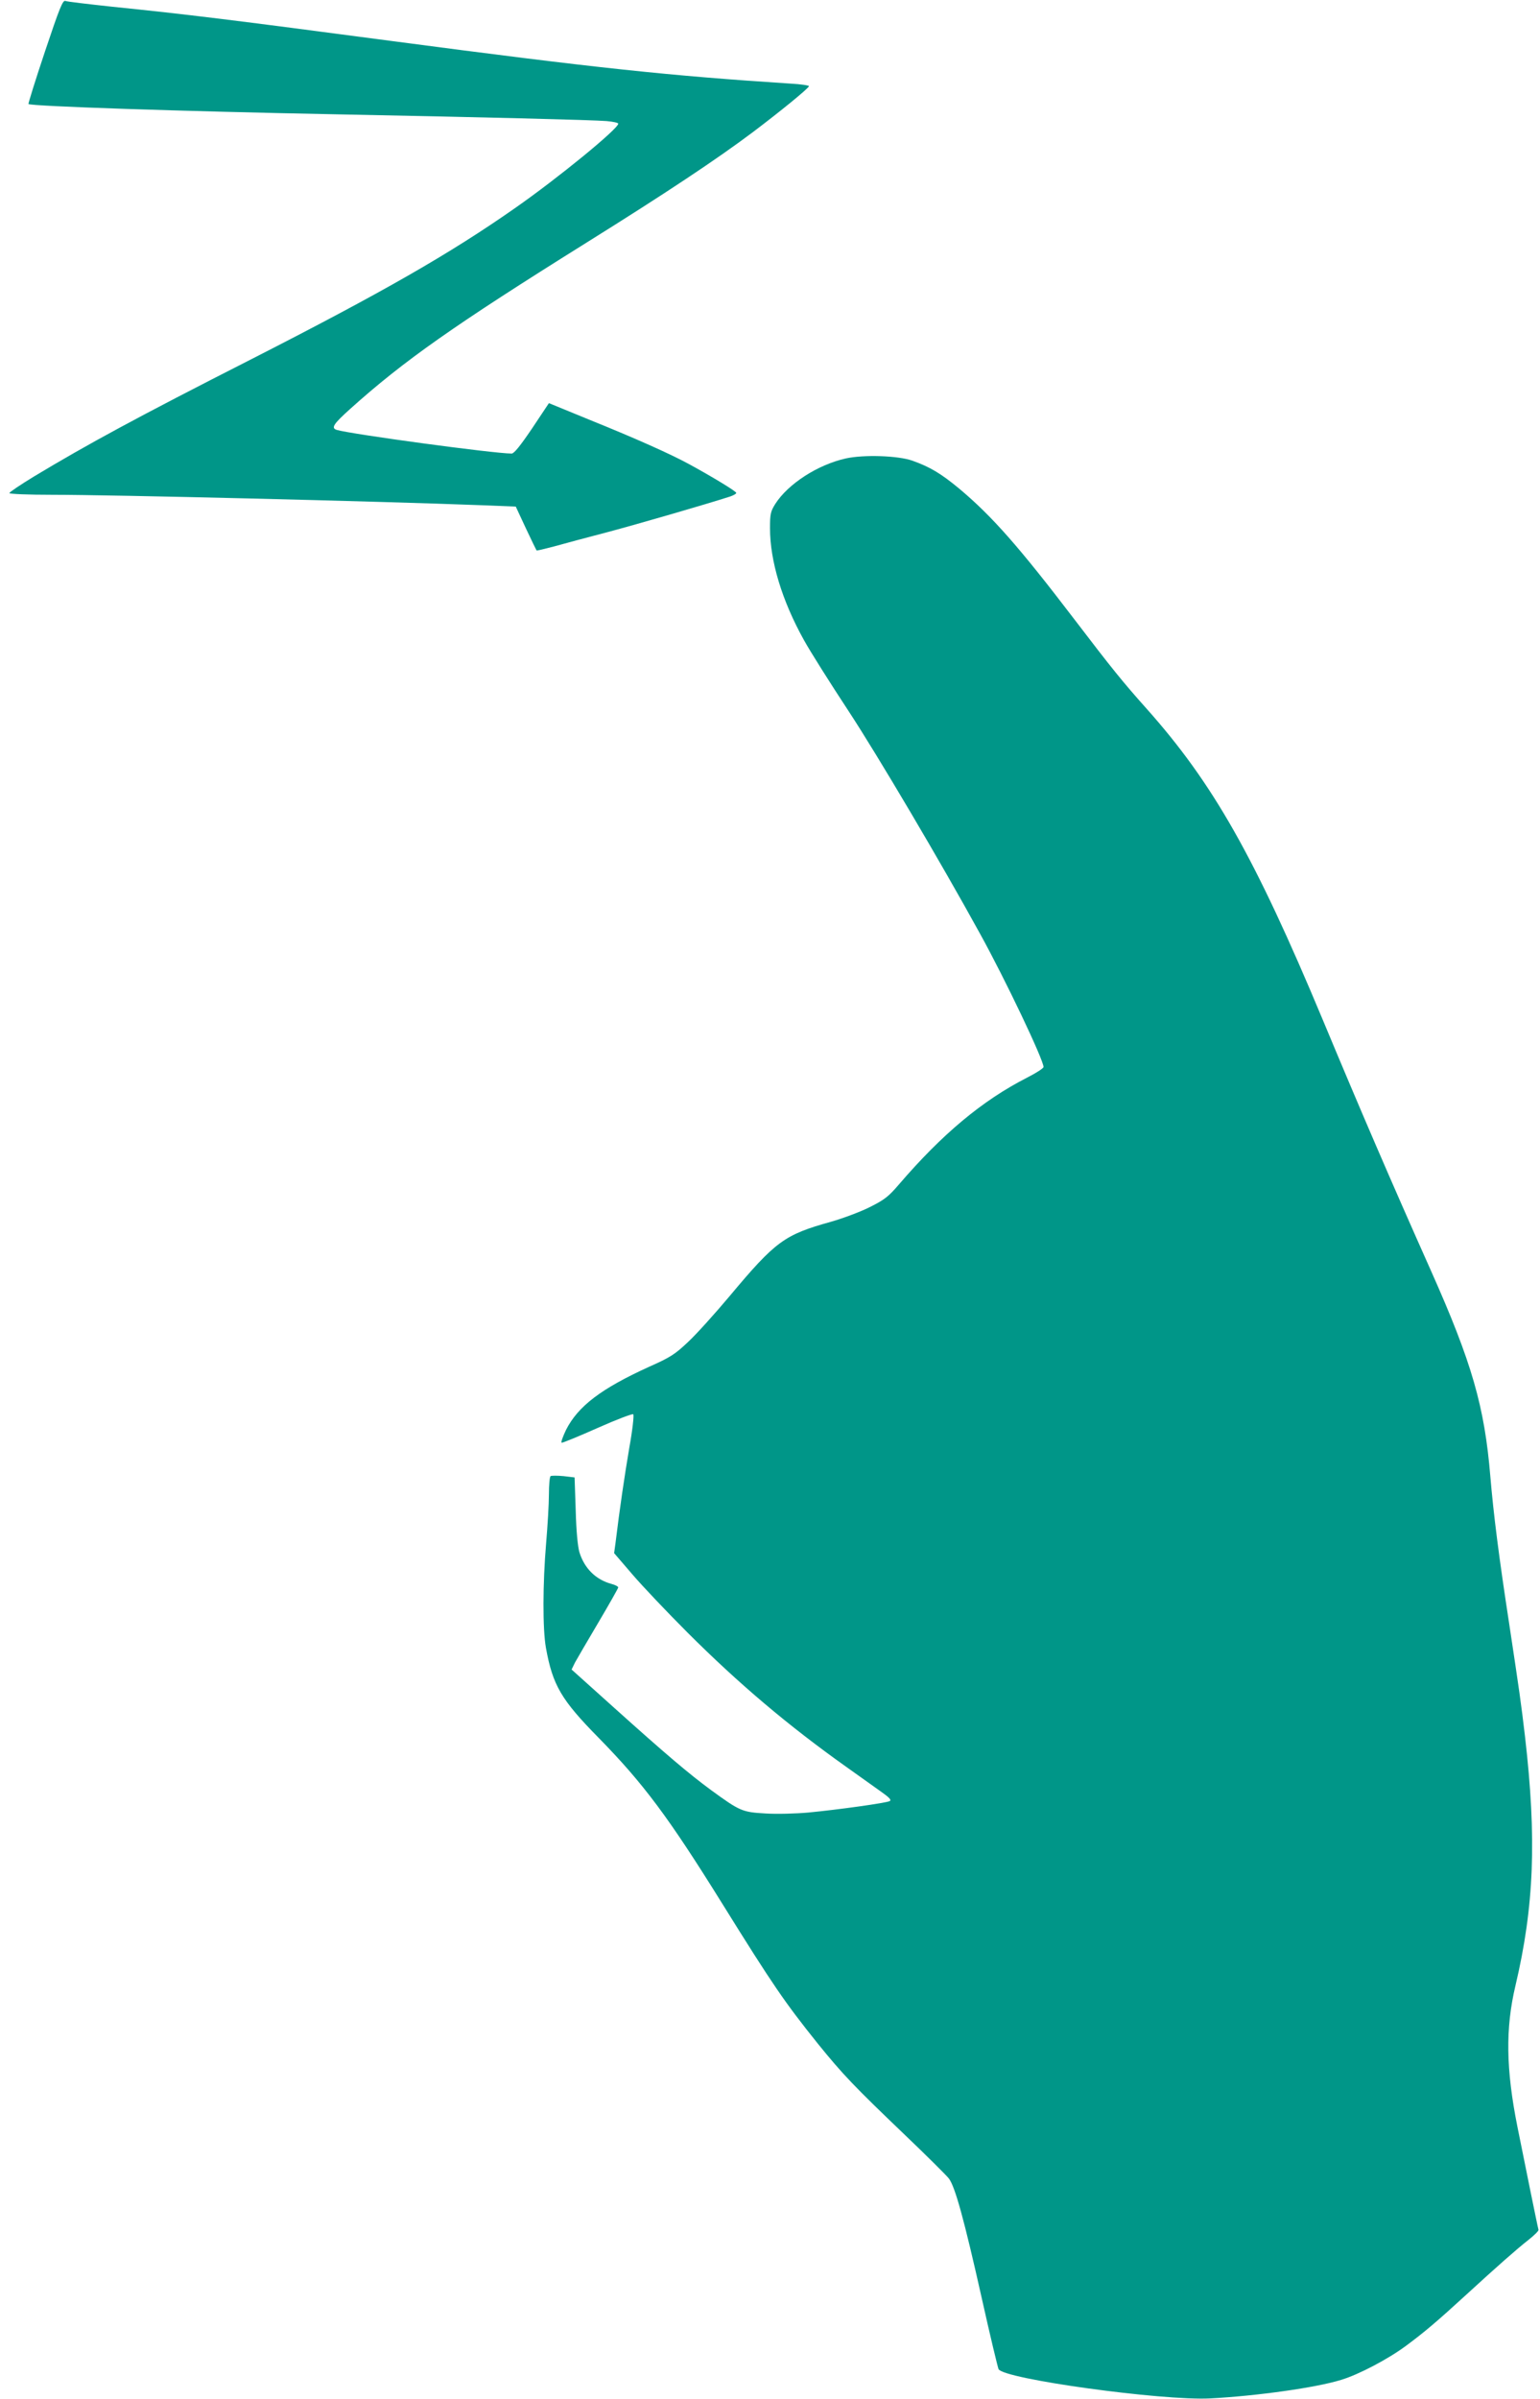
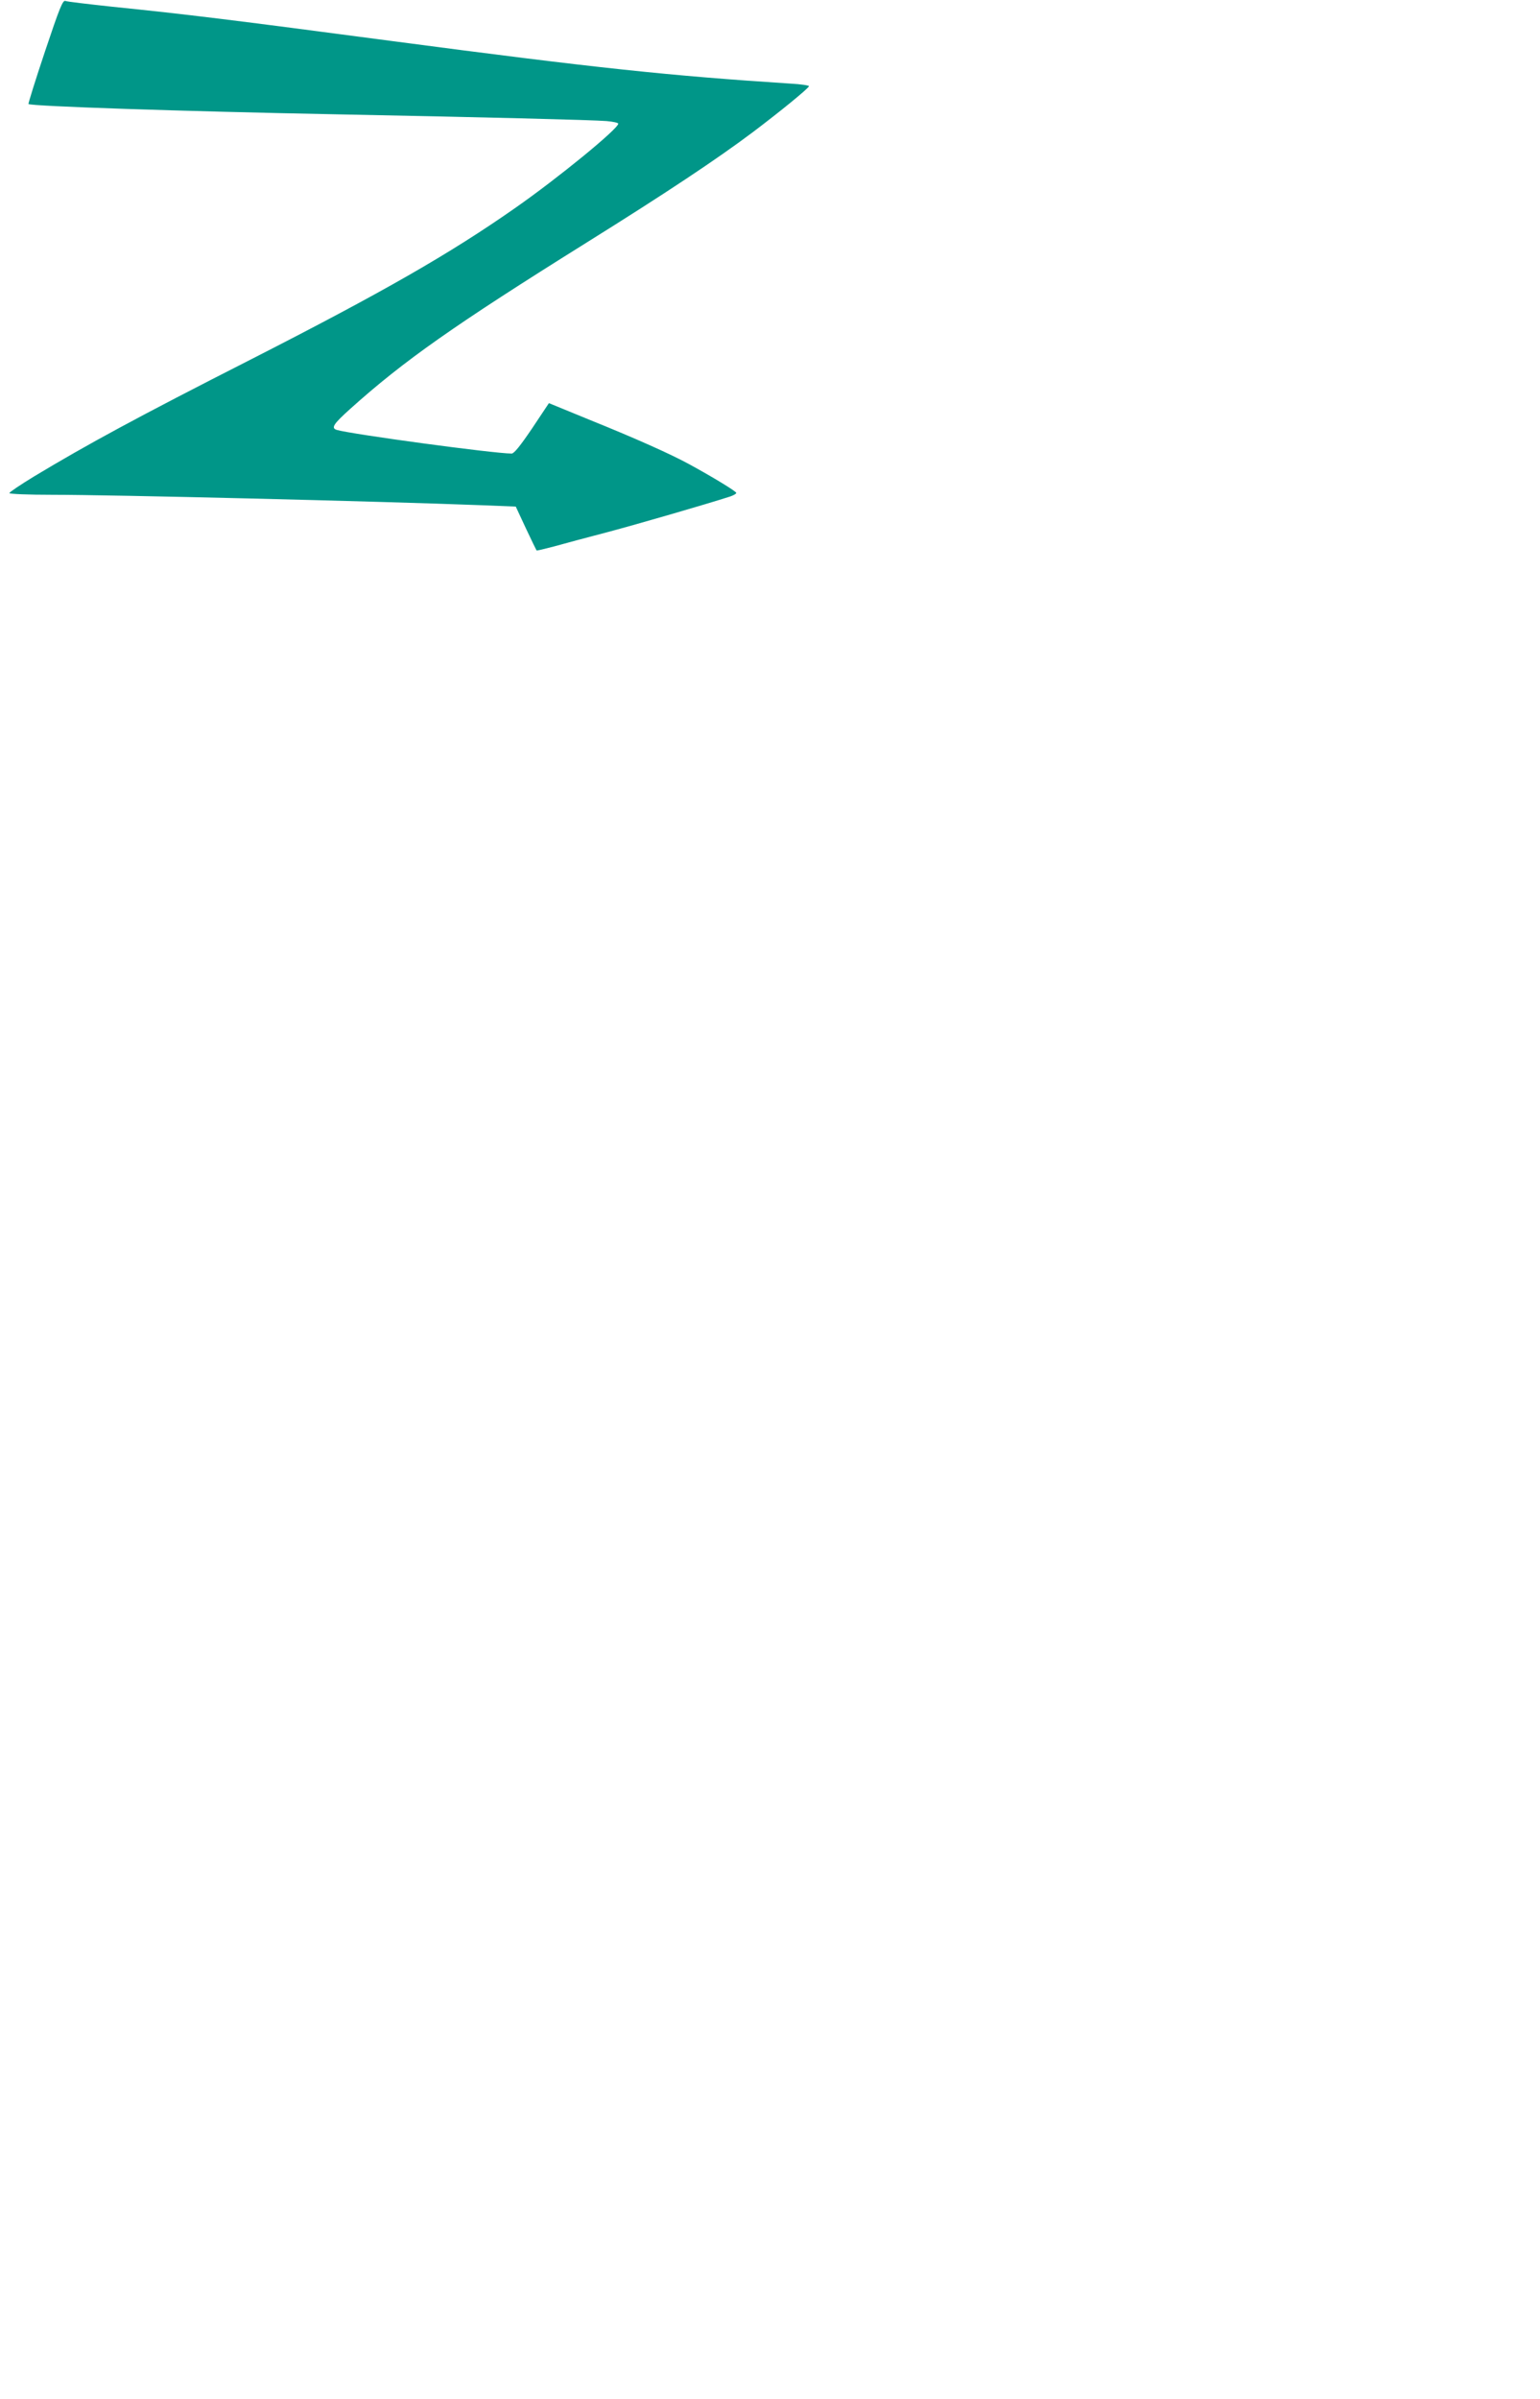
<svg xmlns="http://www.w3.org/2000/svg" version="1.0" width="822pt" height="1280pt" viewBox="0 0 822 1280" preserveAspectRatio="xMidYMid meet">
  <g transform="translate(0,1280) scale(0.1,-0.1)" fill="#009688" stroke="none">
    <path d="M240 12525 c-51 -152 -90 -278 -88 -280 12 -12 818 -39 1643 -55 775 -15 1371 -30 1443 -36 34 -3 62 -9 62 -14 0 -27 -320 -289 -549 -449 -350 -245 -706 -449 -1416 -811 -598 -304 -869 -451 -1153 -622 -72 -44 -132 -84 -132 -89 0 -5 102 -9 228 -9 321 0 1727 -34 2301 -56 l174 -7 54 -116 c30 -64 56 -117 57 -118 1 -2 42 8 92 21 49 14 177 48 284 76 162 43 531 150 658 191 17 6 32 14 32 19 0 8 -121 82 -251 153 -97 53 -284 137 -532 237 l-217 89 -90 -135 c-63 -93 -96 -134 -109 -134 -95 0 -854 103 -933 126 -33 10 -18 32 71 112 287 258 558 448 1261 887 426 266 691 442 886 588 147 111 297 233 302 247 2 4 -43 11 -100 14 -648 42 -1035 83 -2118 226 -878 116 -1098 143 -1500 184 -129 14 -242 27 -251 31 -14 5 -31 -37 -109 -270z" />
-     <path d="M4515 10354 c-149 -33 -308 -135 -377 -243 -25 -40 -28 -54 -28 -129 0 -175 64 -387 181 -597 33 -60 141 -231 239 -380 153 -233 493 -808 700 -1185 135 -244 340 -675 340 -713 0 -7 -39 -32 -88 -57 -239 -122 -453 -301 -684 -570 -55 -64 -76 -81 -154 -120 -49 -25 -143 -60 -209 -79 -248 -69 -295 -103 -540 -396 -78 -93 -178 -204 -222 -245 -70 -66 -94 -82 -209 -133 -255 -116 -379 -210 -443 -337 -17 -36 -28 -66 -23 -68 5 -1 91 34 192 79 101 45 186 77 190 73 5 -5 -4 -85 -21 -179 -25 -147 -51 -322 -74 -511 l-7 -51 98 -114 c54 -63 186 -202 293 -309 272 -272 539 -498 849 -718 64 -46 146 -104 181 -129 47 -33 61 -47 50 -53 -18 -10 -277 -46 -434 -61 -66 -6 -169 -9 -229 -5 -124 7 -136 12 -291 125 -117 86 -241 191 -518 440 l-226 203 18 37 c11 20 67 116 125 214 58 98 106 183 106 187 0 5 -17 14 -37 19 -83 23 -143 82 -170 168 -9 31 -17 110 -20 224 l-6 176 -59 7 c-33 3 -64 3 -69 0 -5 -3 -9 -47 -9 -97 0 -51 -7 -168 -15 -262 -18 -213 -19 -456 -1 -557 36 -200 82 -278 281 -480 240 -245 373 -423 662 -888 268 -431 331 -523 509 -745 133 -164 189 -223 467 -489 114 -109 219 -213 232 -230 33 -44 81 -217 176 -641 44 -198 85 -367 89 -376 29 -53 872 -169 1130 -156 247 13 564 57 699 99 93 28 249 110 345 181 100 74 167 131 321 272 167 153 270 244 335 295 30 24 54 47 52 53 -4 12 -70 338 -112 547 -62 309 -65 528 -11 755 100 424 114 785 51 1330 -21 179 -30 241 -85 605 -55 358 -83 581 -100 782 -31 373 -98 607 -317 1098 -219 491 -374 851 -578 1340 -363 869 -586 1262 -941 1660 -125 140 -185 214 -384 475 -297 389 -439 550 -614 697 -99 82 -156 116 -251 150 -76 27 -259 33 -355 12z" />
  </g>
</svg>